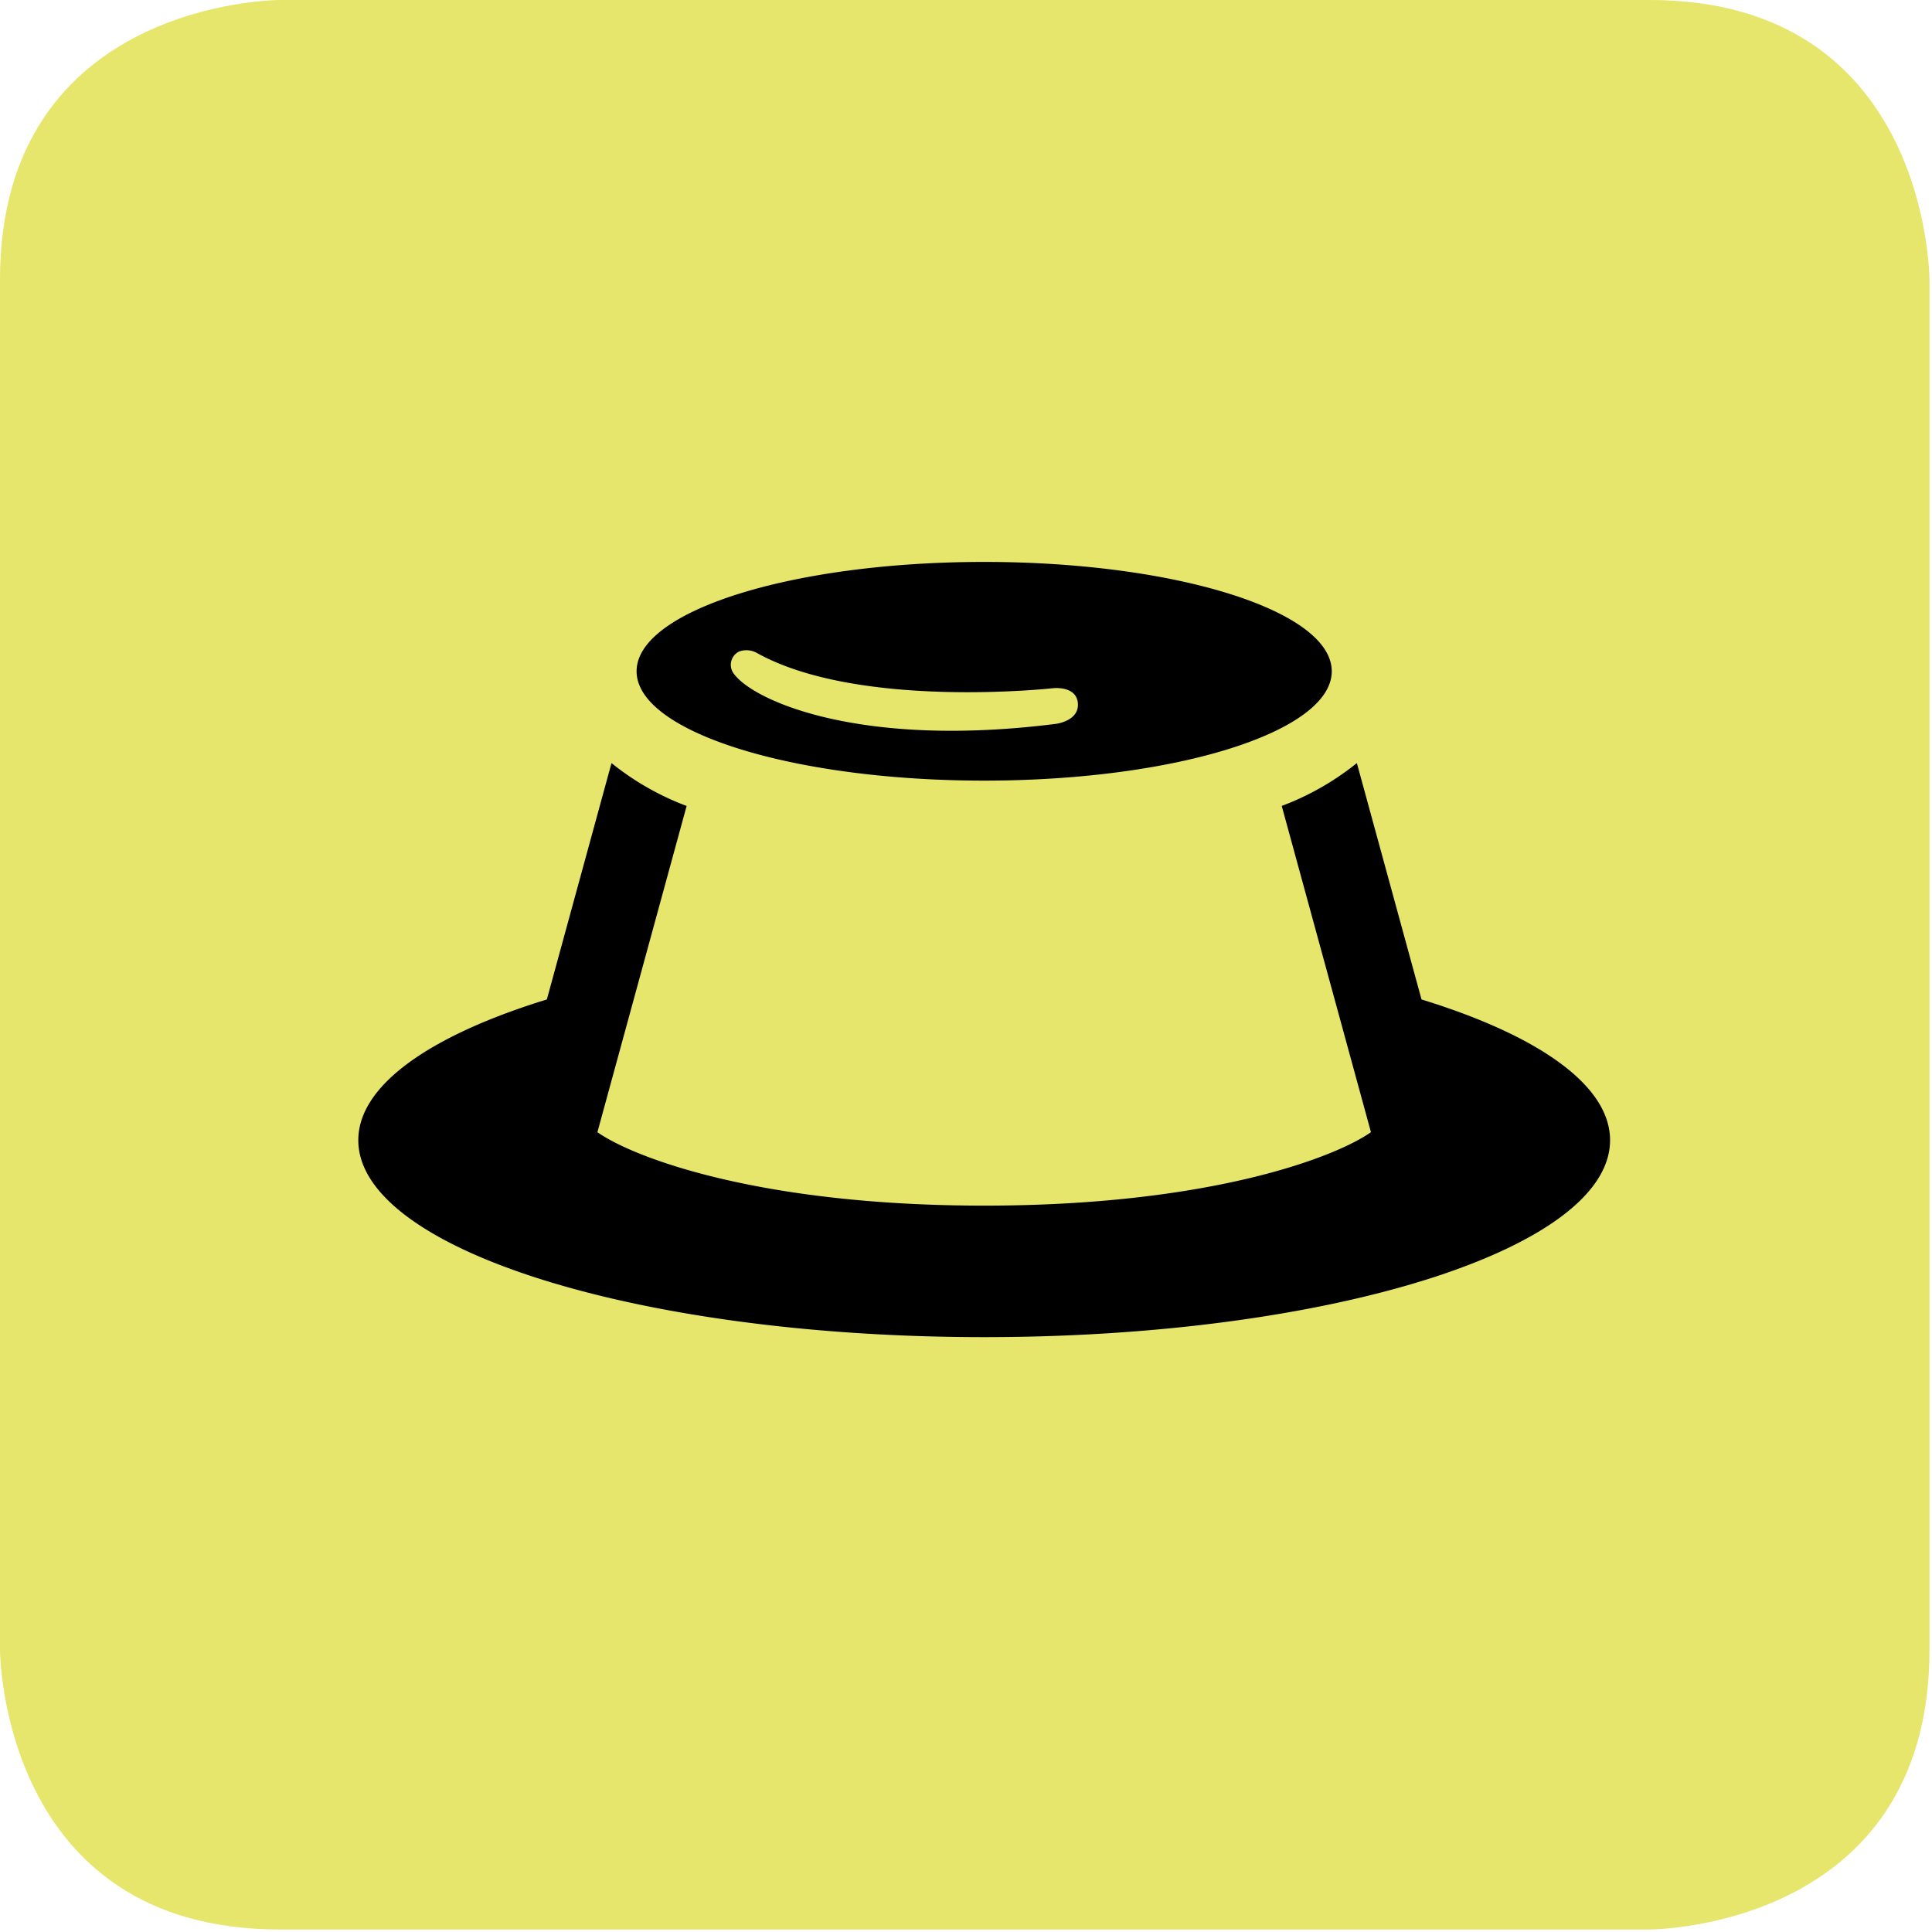
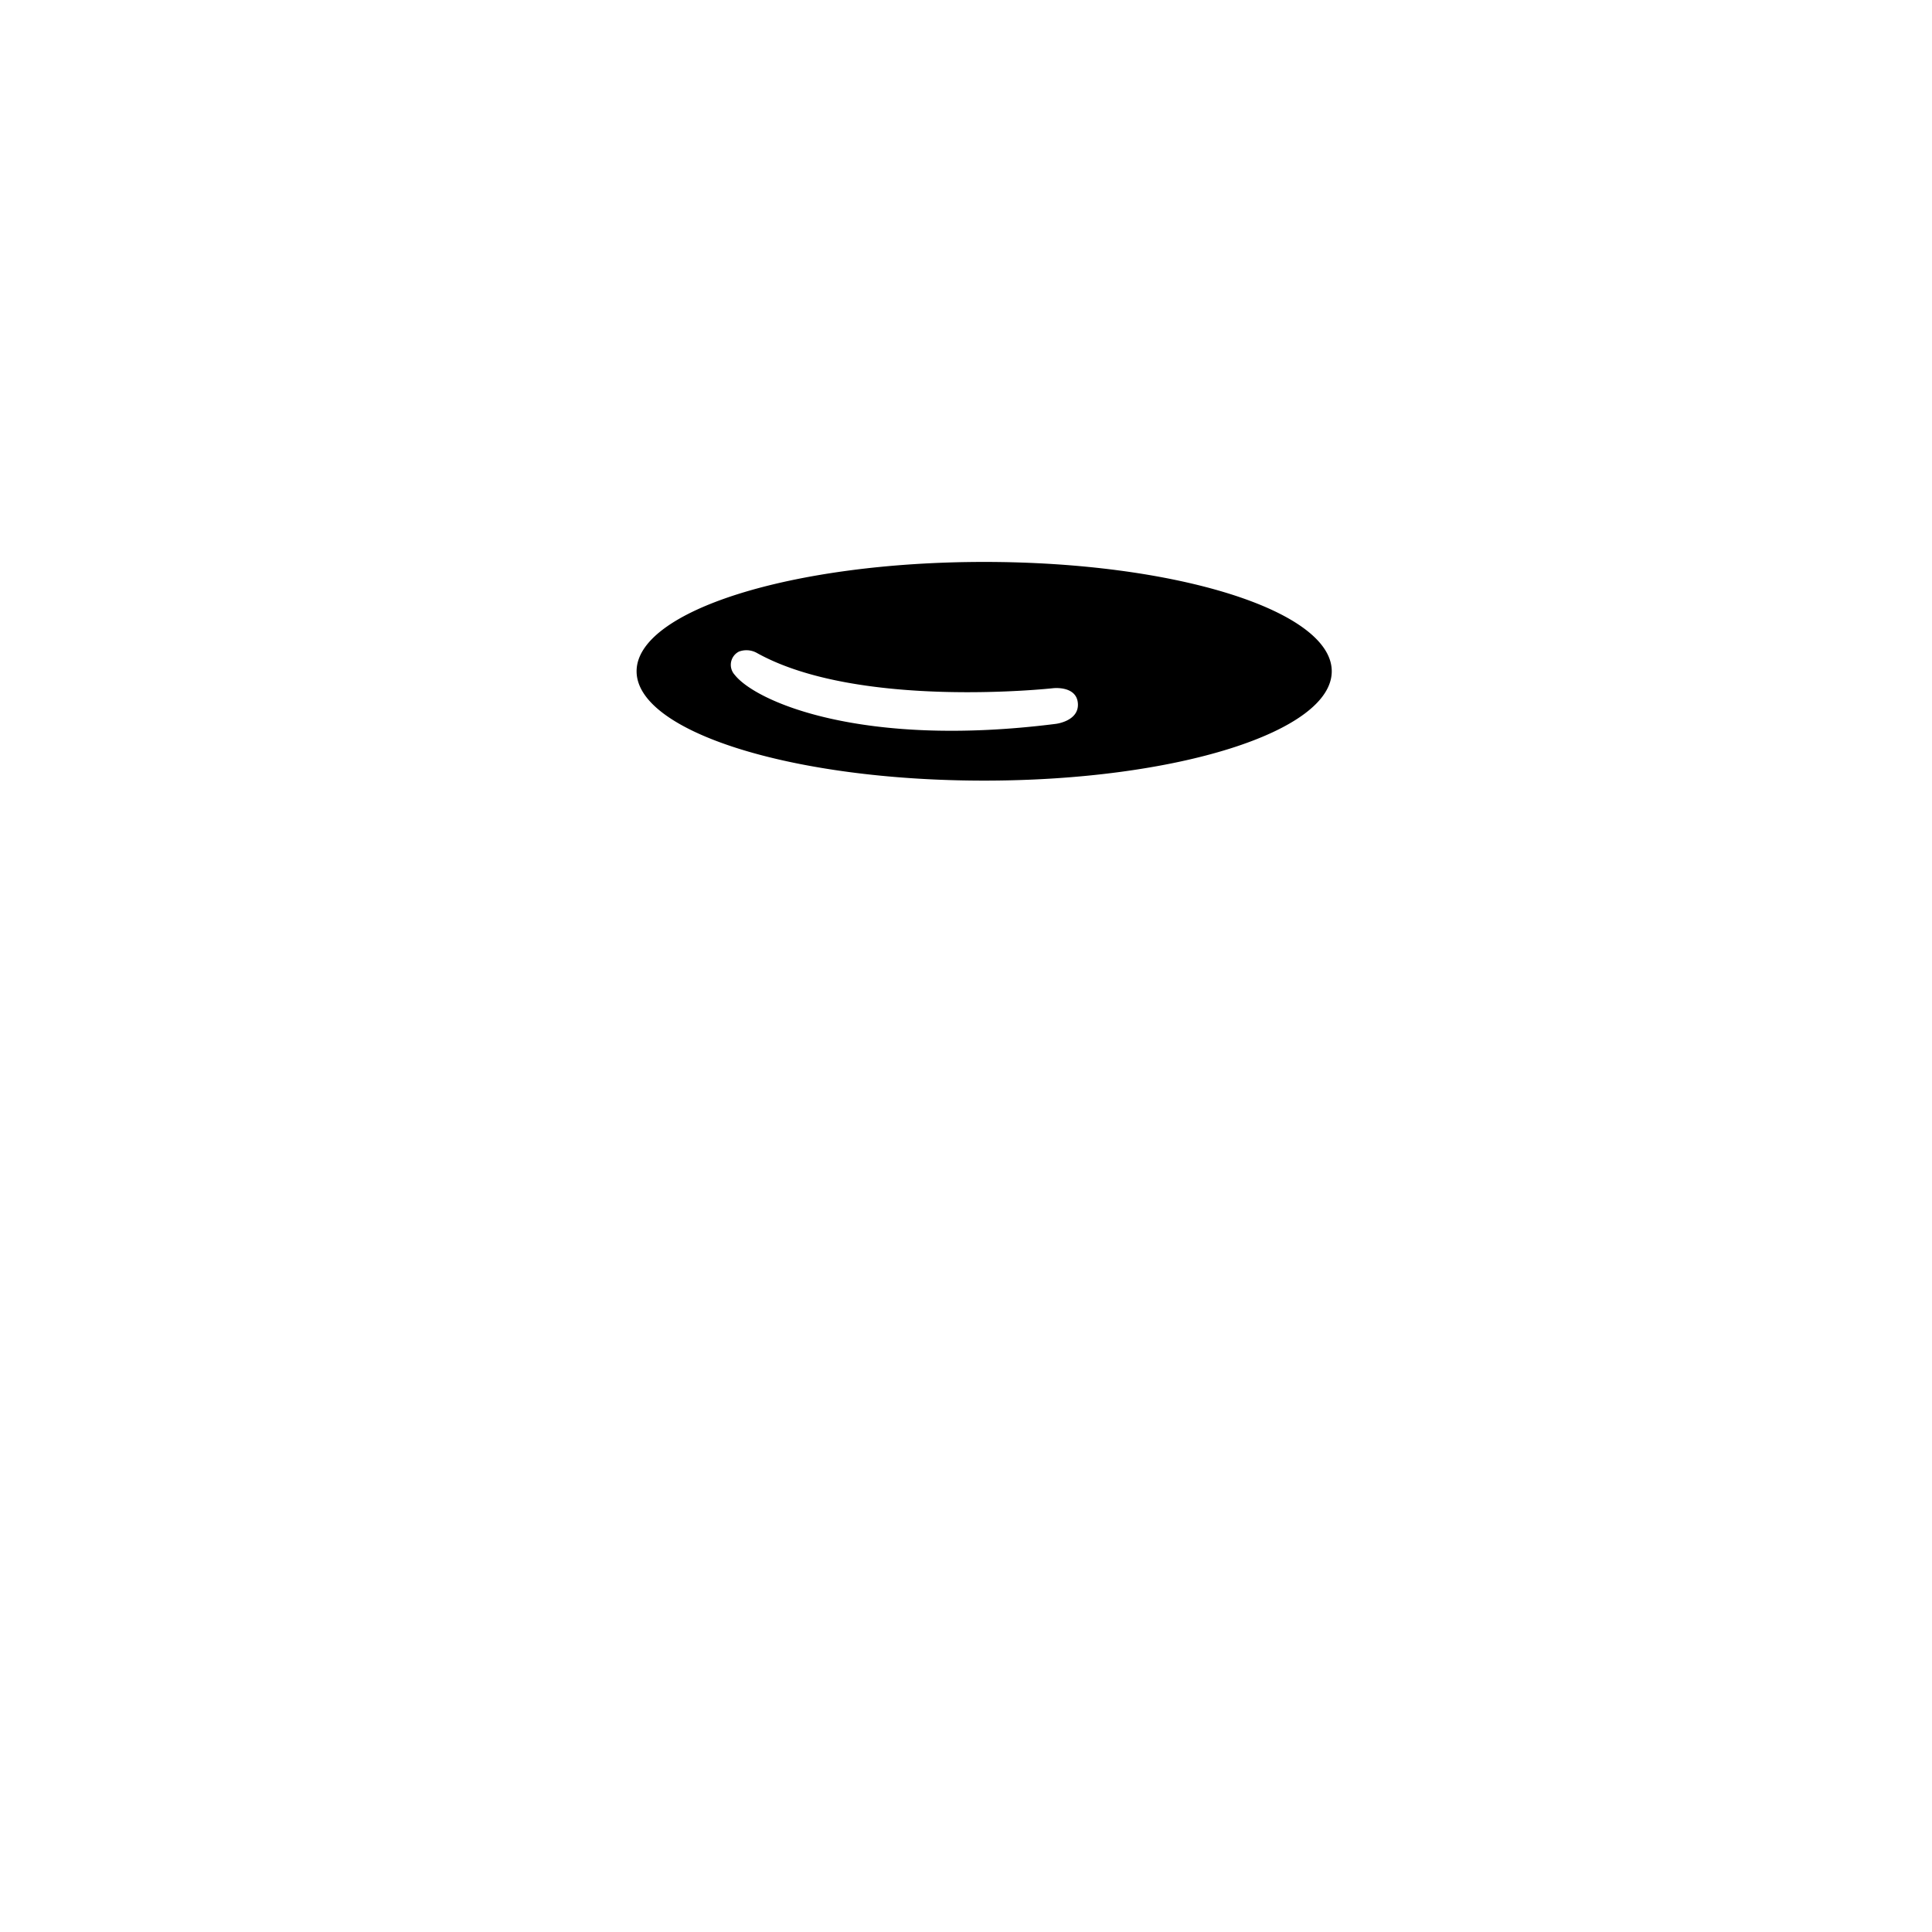
<svg xmlns="http://www.w3.org/2000/svg" width="60" height="60" viewBox="0 0 254 254">
  <g data-name="Ebene 2">
    <g data-name="Ebene 1">
-       <path d="M36.763 0S0 0 0 36.763v180.14s0 36.765 36.763 36.765h180.139s36.765 0 36.765-36.765V36.763S253.667 0 216.902 0z" fill="#e6e56c" />
-       <path d="M186.887 131.399l-8.5-31.077a35.822 35.822 0 0 1-9.877 5.635l11.729 42.89c-4.725 3.331-21.283 9.657-50.849 9.657s-46.124-6.326-50.849-9.655L90.27 105.96a35.818 35.818 0 0 1-9.876-5.637l-8.5 31.077c-15.282 4.7-24.788 11.25-24.788 18.504 0 14.299 36.84 25.889 82.285 25.889s82.285-11.59 82.285-25.889c-.001-7.255-9.506-13.805-24.789-18.505z" />
      <path d="M129.39 102.628c25.237 0 45.695-6.437 45.695-14.376s-20.458-14.375-45.695-14.375-45.697 6.436-45.697 14.375 20.46 14.376 45.697 14.376zM97.147 85.666a2.812 2.812 0 0 1 2.303.146c13.376 7.504 39.002 4.667 39.002 4.667s3.076-.365 3.256 1.984c.182 2.348-2.896 2.704-2.896 2.704-25.525 3.233-39.468-2.937-42.22-6.447a1.948 1.948 0 0 1 .555-3.054z" />
    </g>
  </g>
</svg>